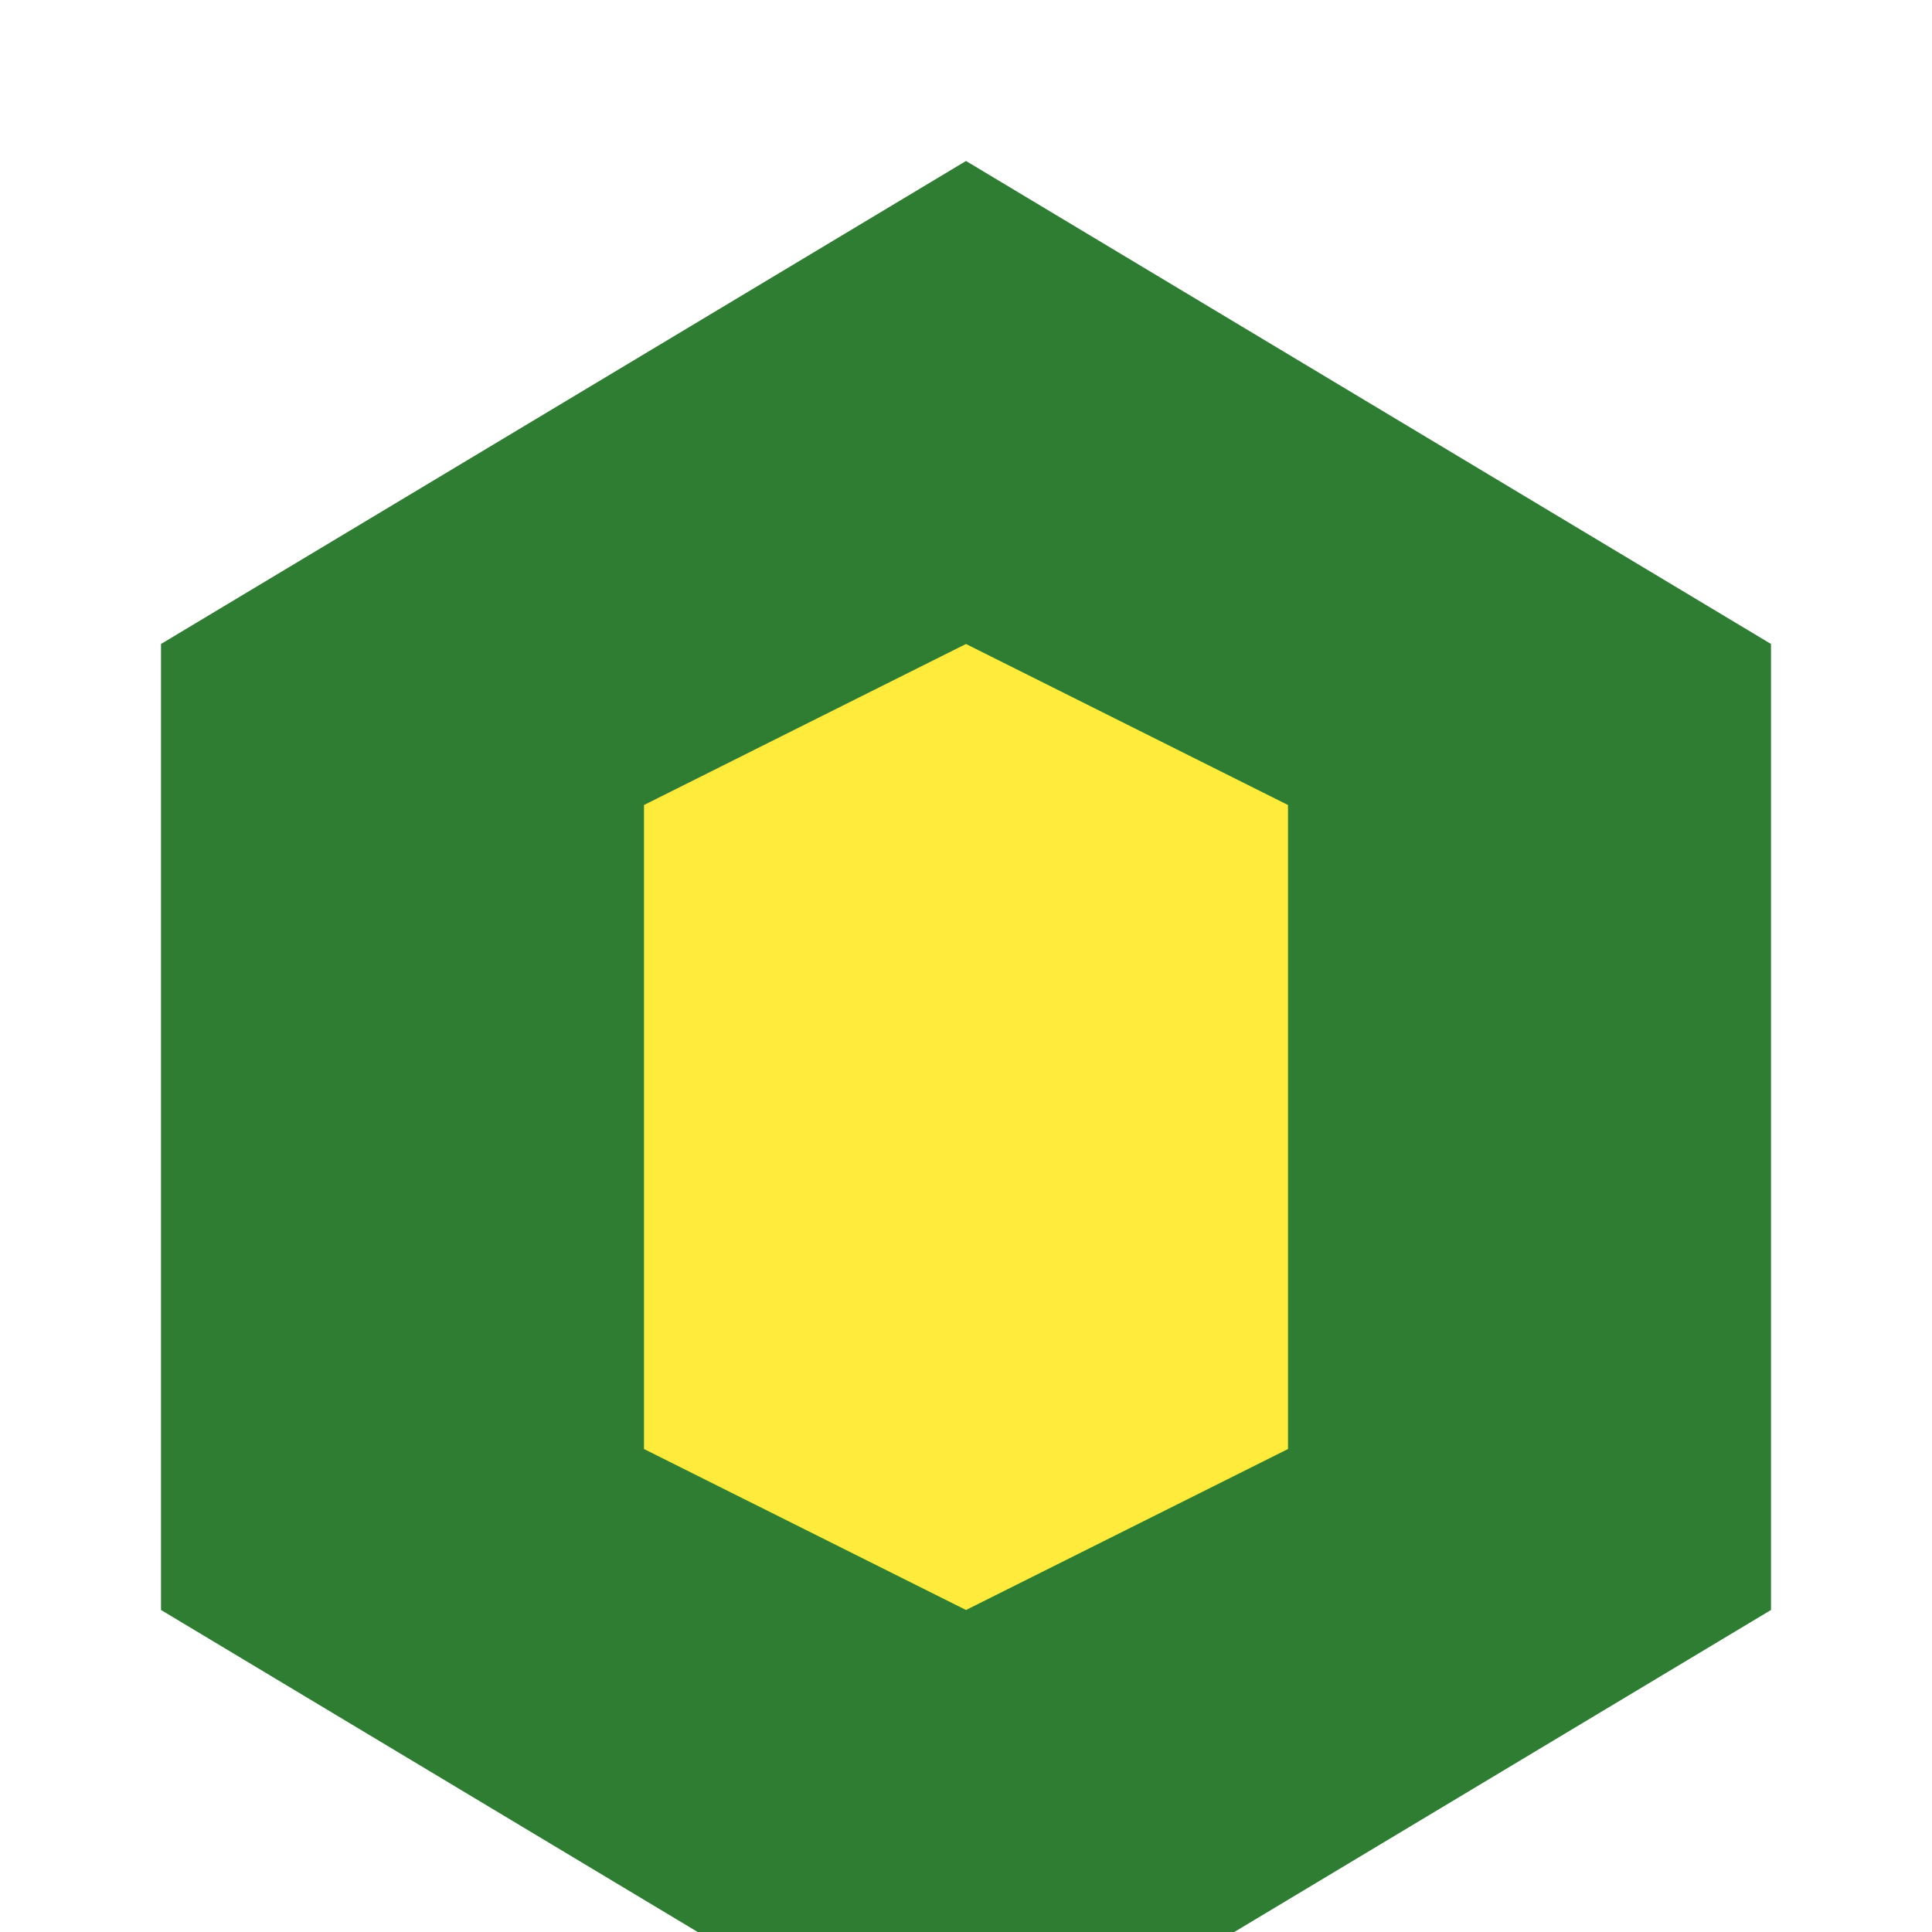
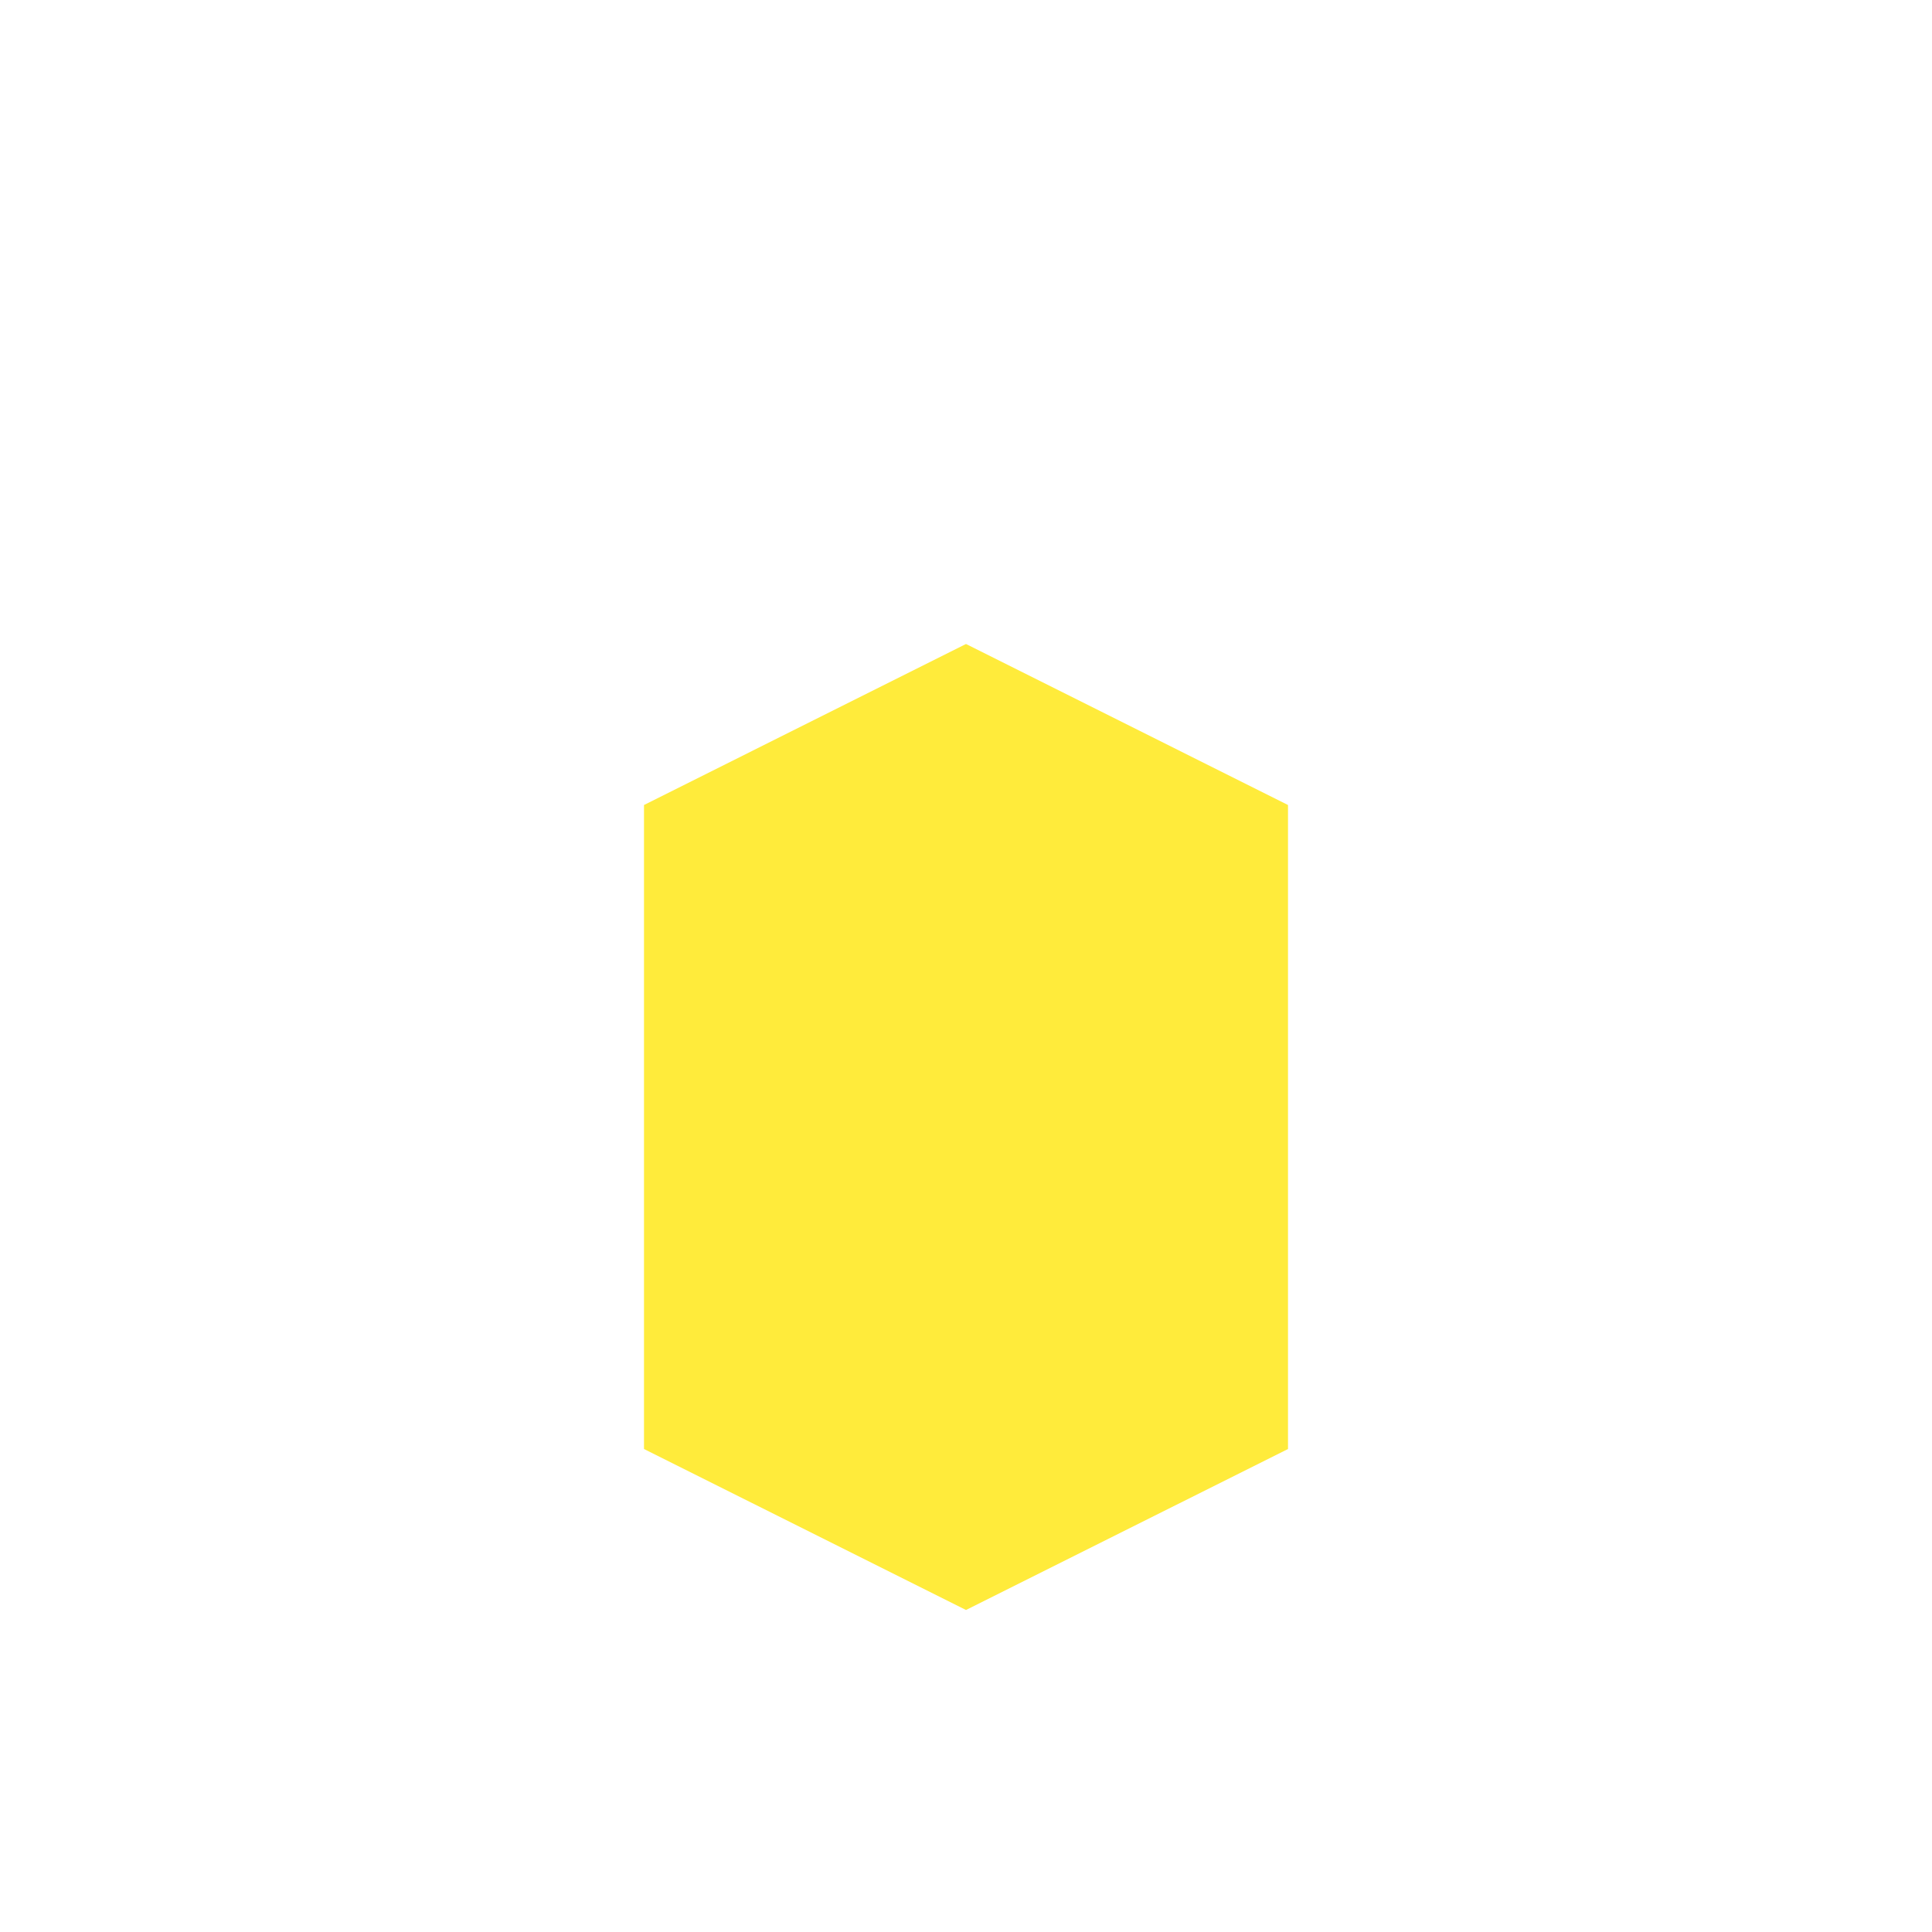
<svg xmlns="http://www.w3.org/2000/svg" width="48" height="48" viewBox="0 0 48 48" fill="none">
-   <path d="M24 4L44 16V40L24 52L4 40V16L24 4Z" fill="#2E7D32" />
  <path d="M24 16L32 20V36L24 40L16 36V20L24 16Z" fill="#FFEB3B" />
</svg>